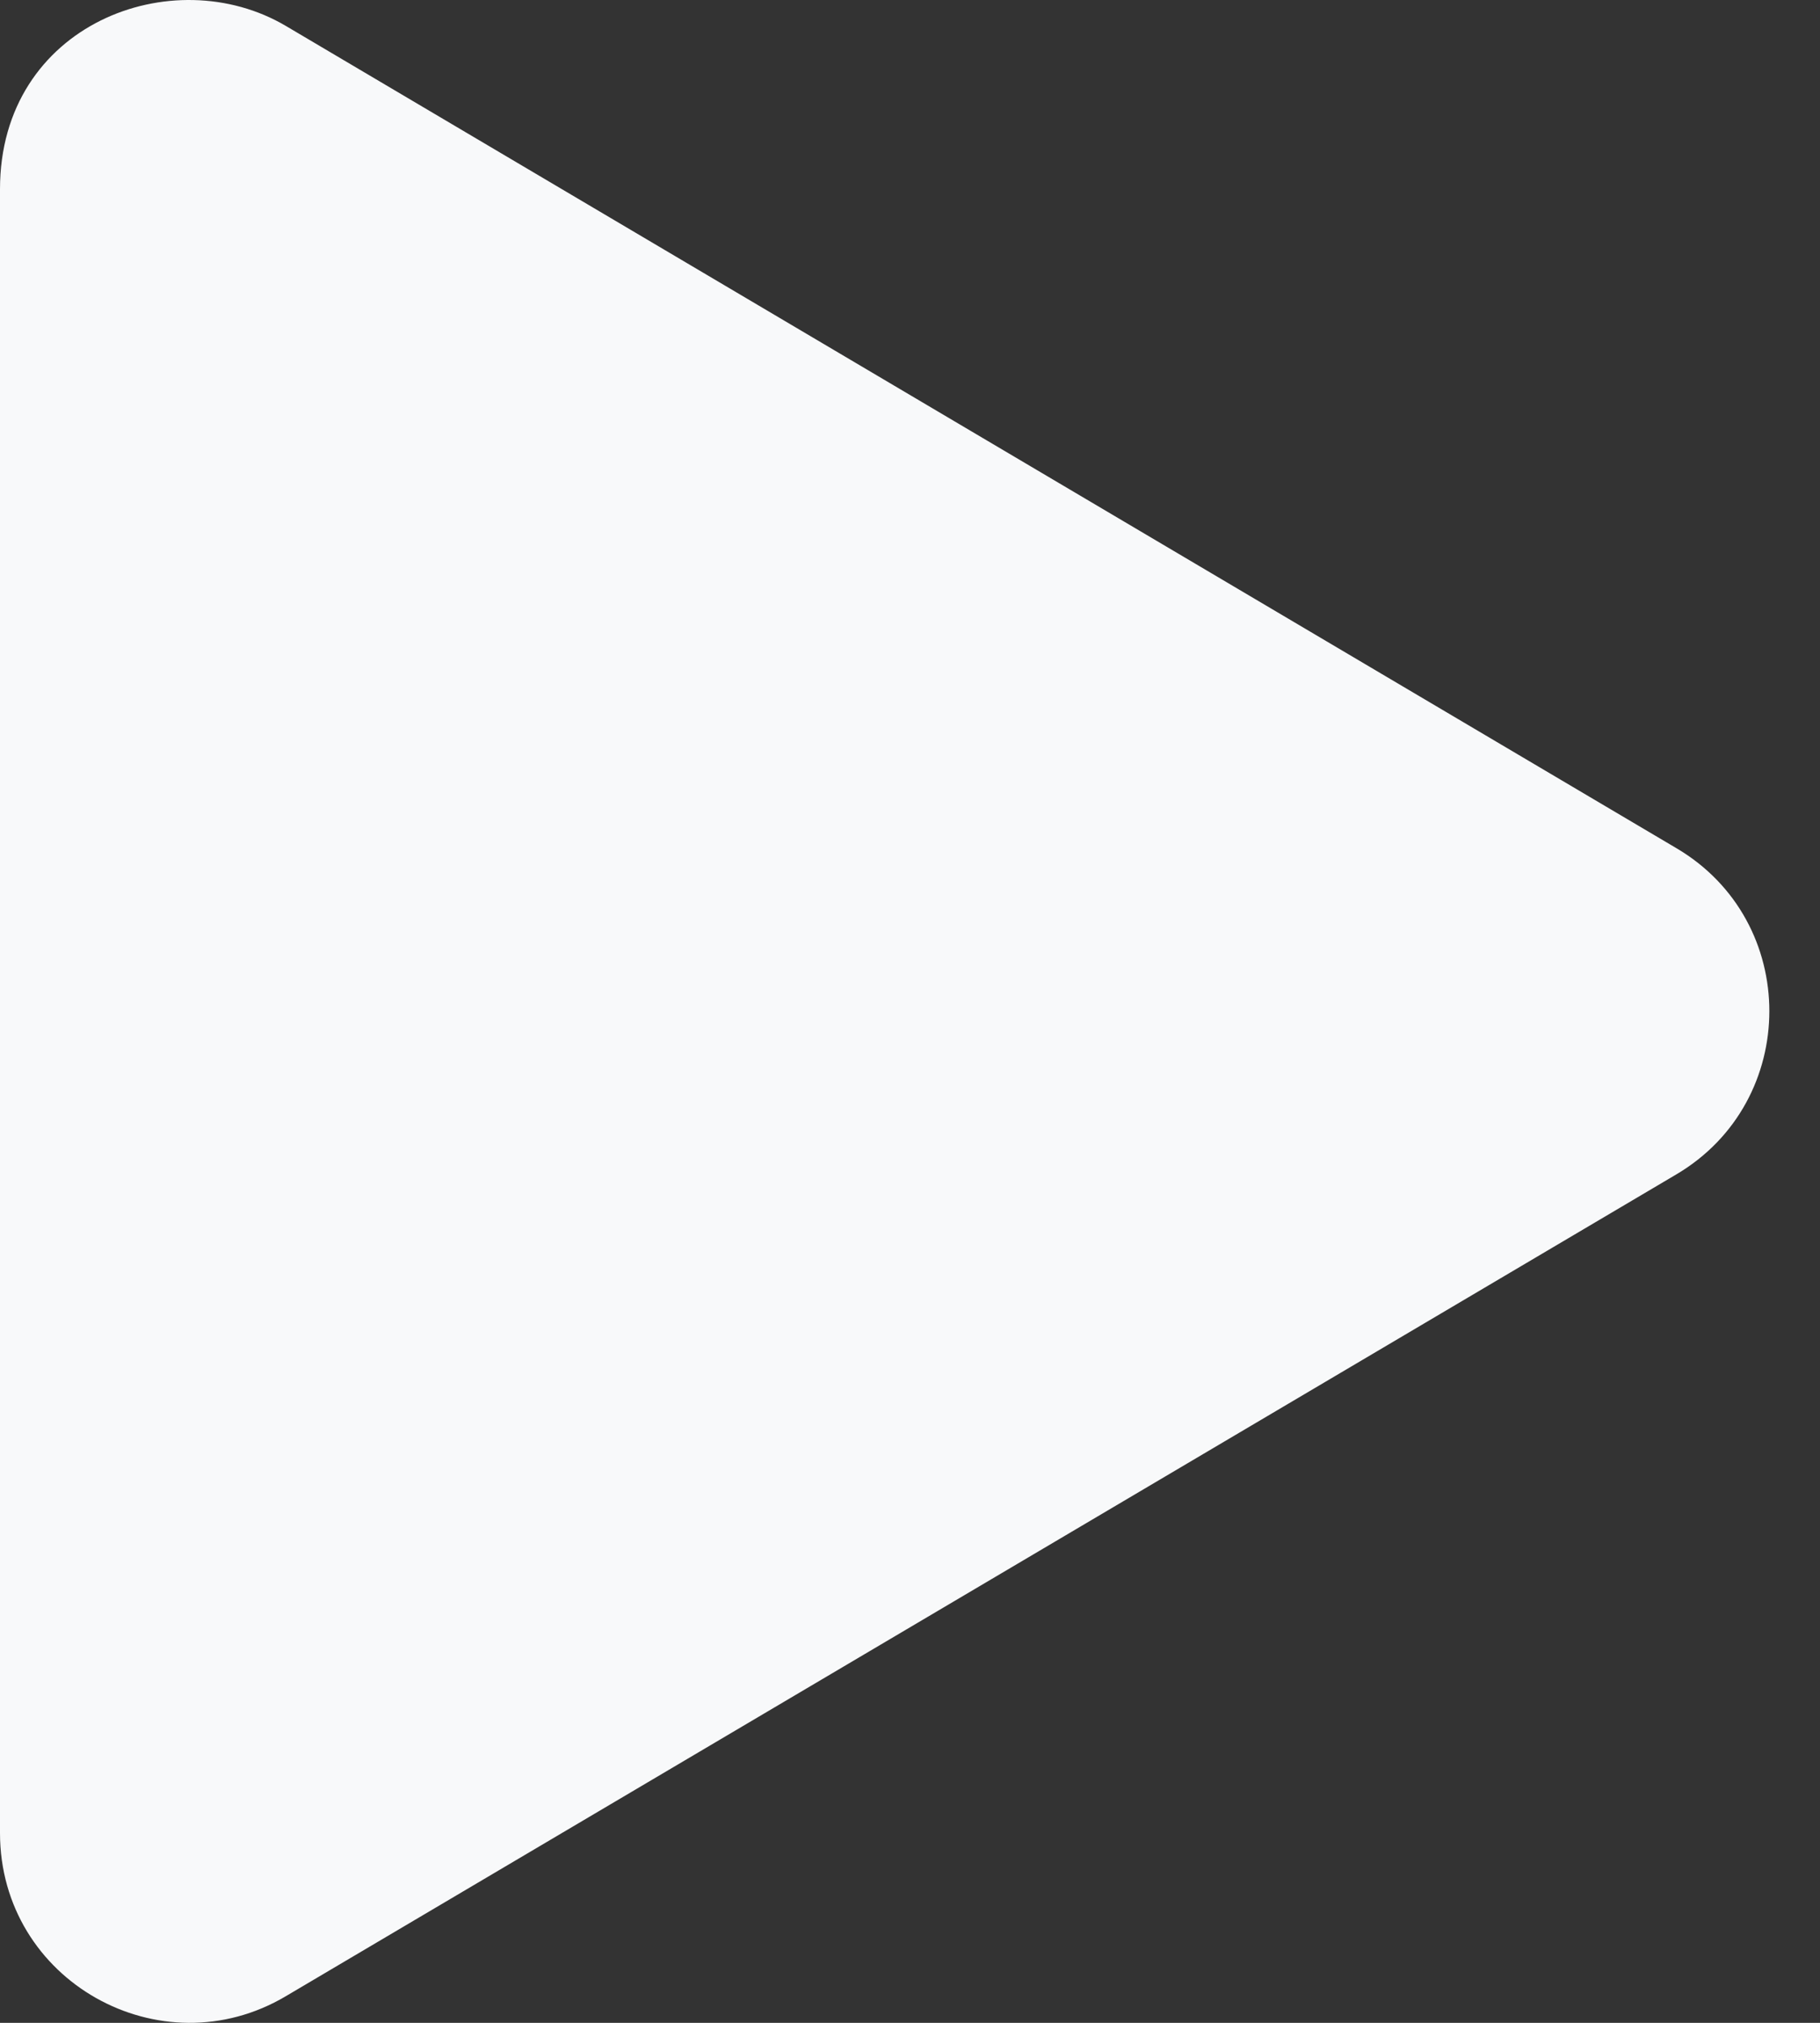
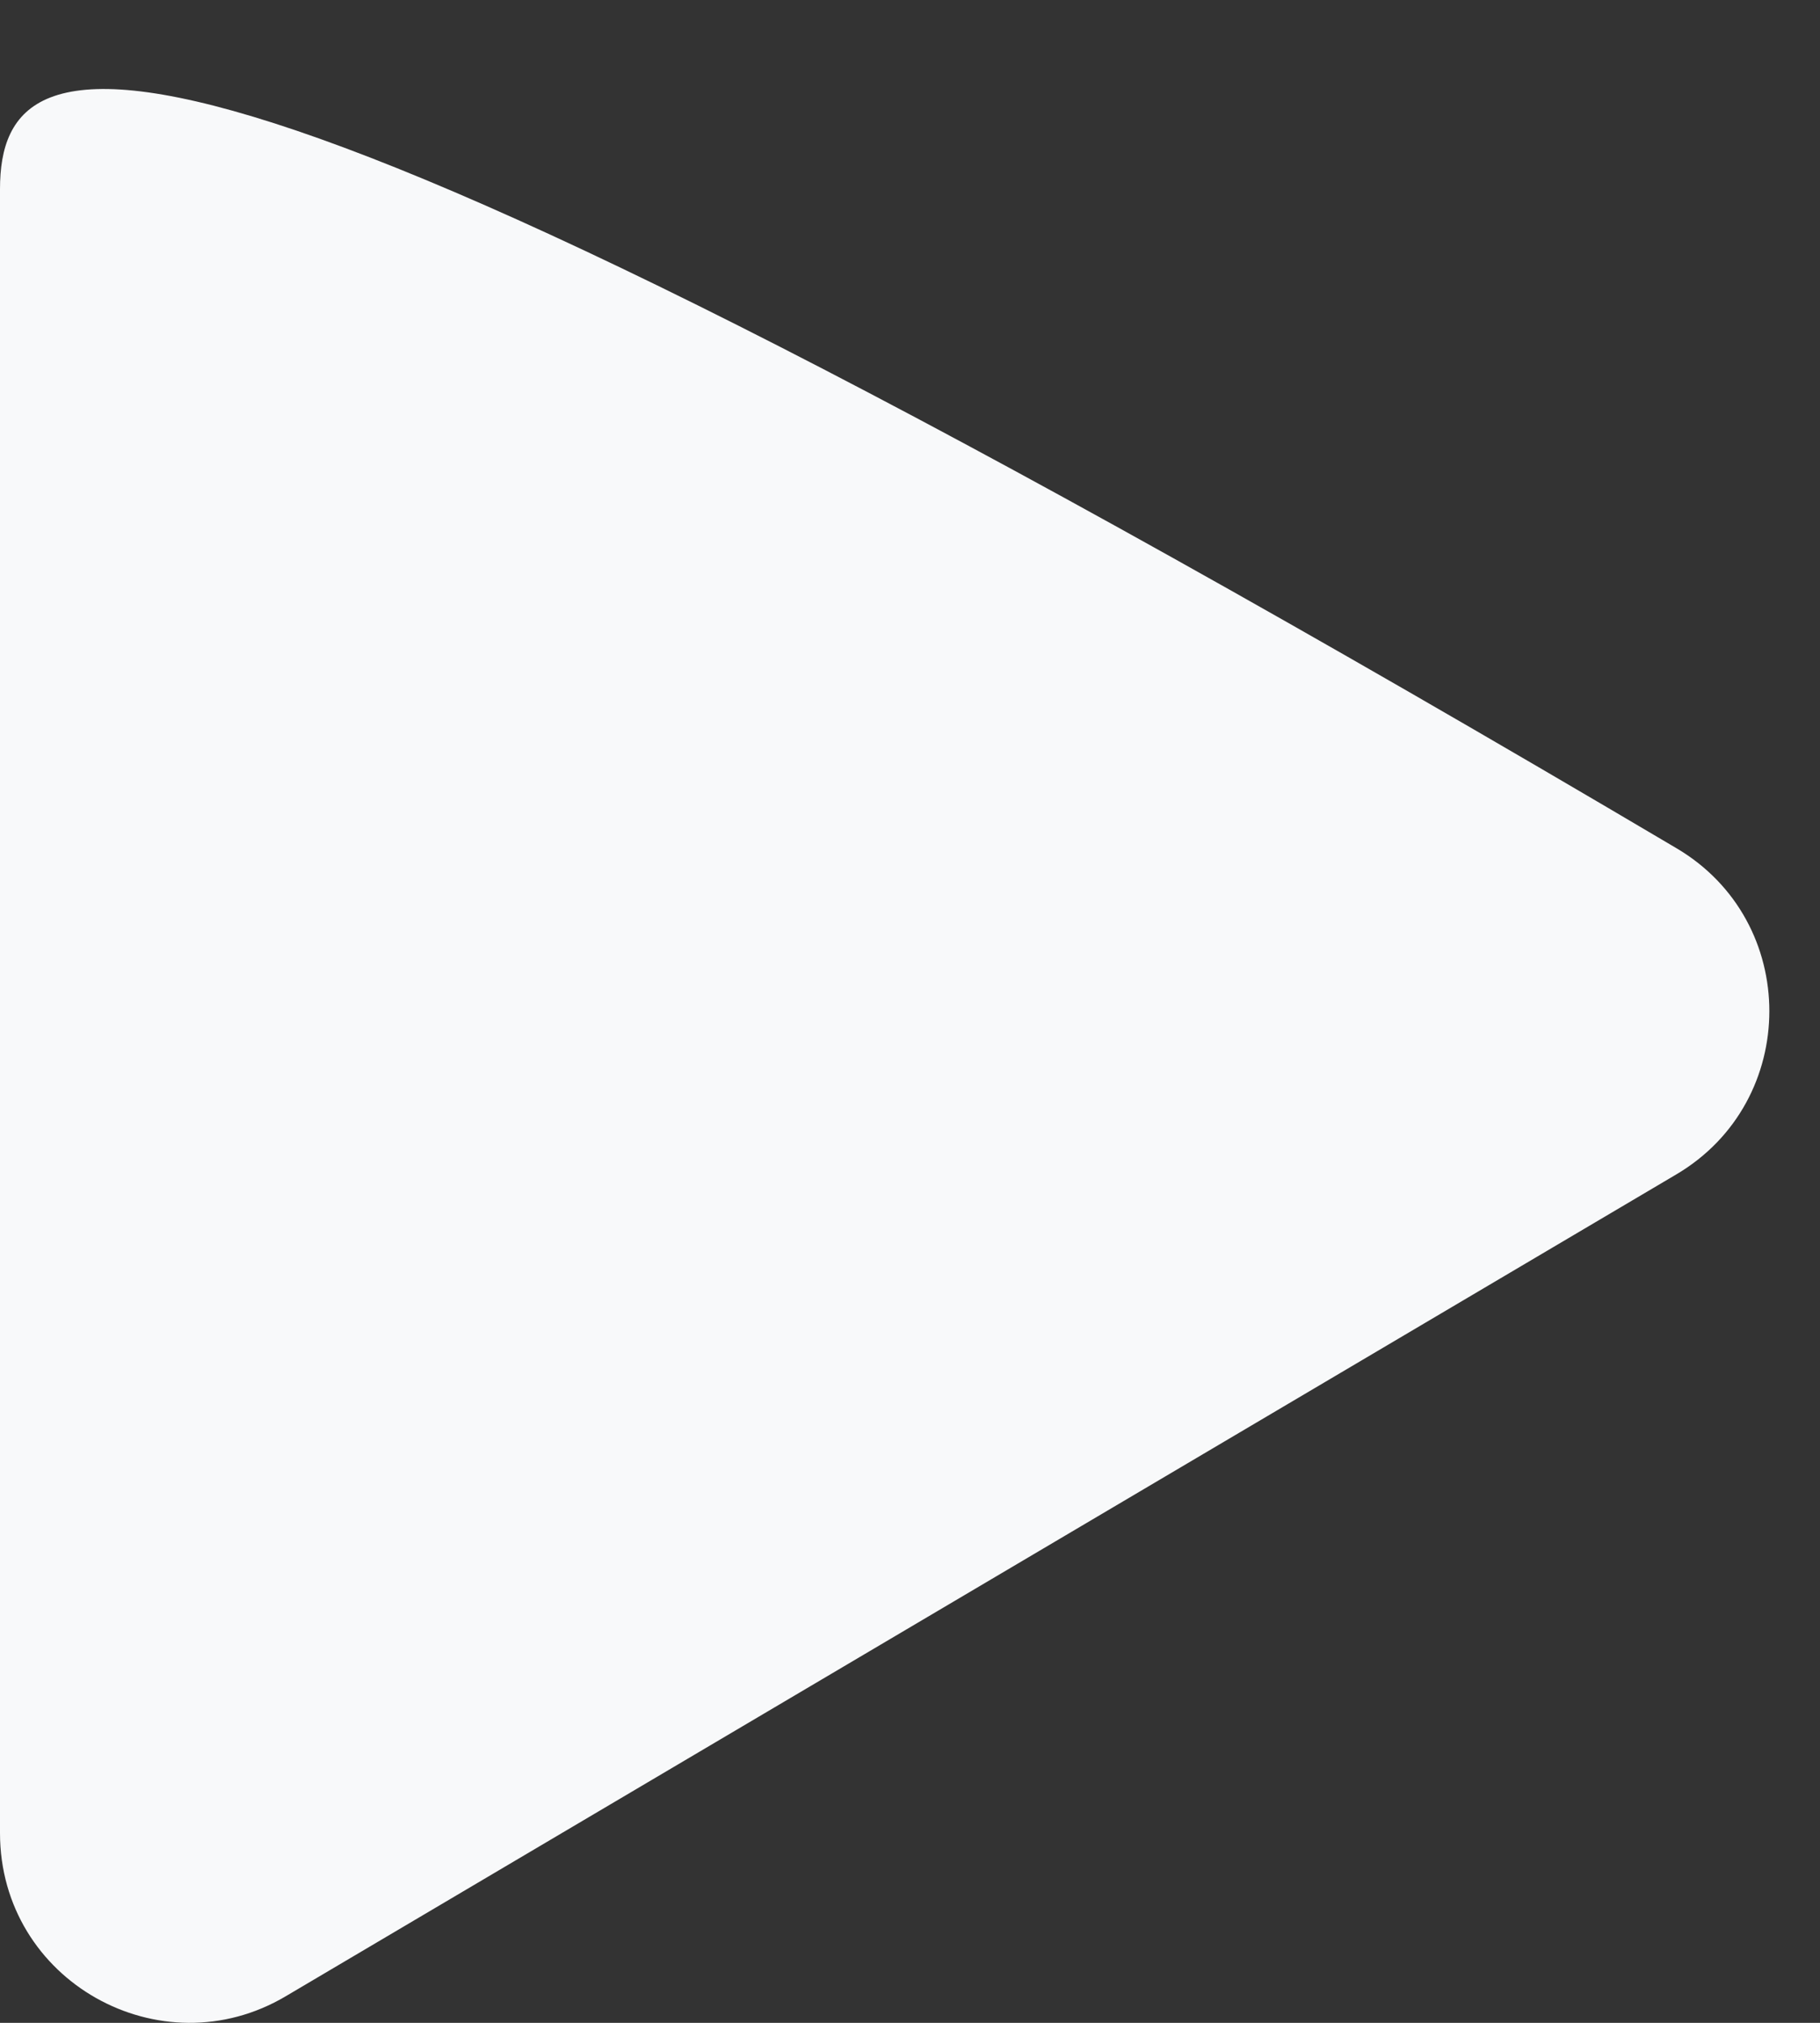
<svg xmlns="http://www.w3.org/2000/svg" width="18" height="20" viewBox="0 0 18 20" fill="none">
  <rect x="0" y="0" width="18" height="20" fill="#333333" stroke="none" />
-   <path d="M16.578 8.385L2.828 0.257C1.711 -0.404 0 0.237 0 1.87V18.123C0 19.588 1.59 20.471 2.828 19.736L16.578 11.612C17.804 10.889 17.808 9.108 16.578 8.385V8.385Z" fill="#F8F9FA" />
+   <path d="M16.578 8.385C1.711 -0.404 0 0.237 0 1.87V18.123C0 19.588 1.59 20.471 2.828 19.736L16.578 11.612C17.804 10.889 17.808 9.108 16.578 8.385V8.385Z" fill="#F8F9FA" />
</svg>